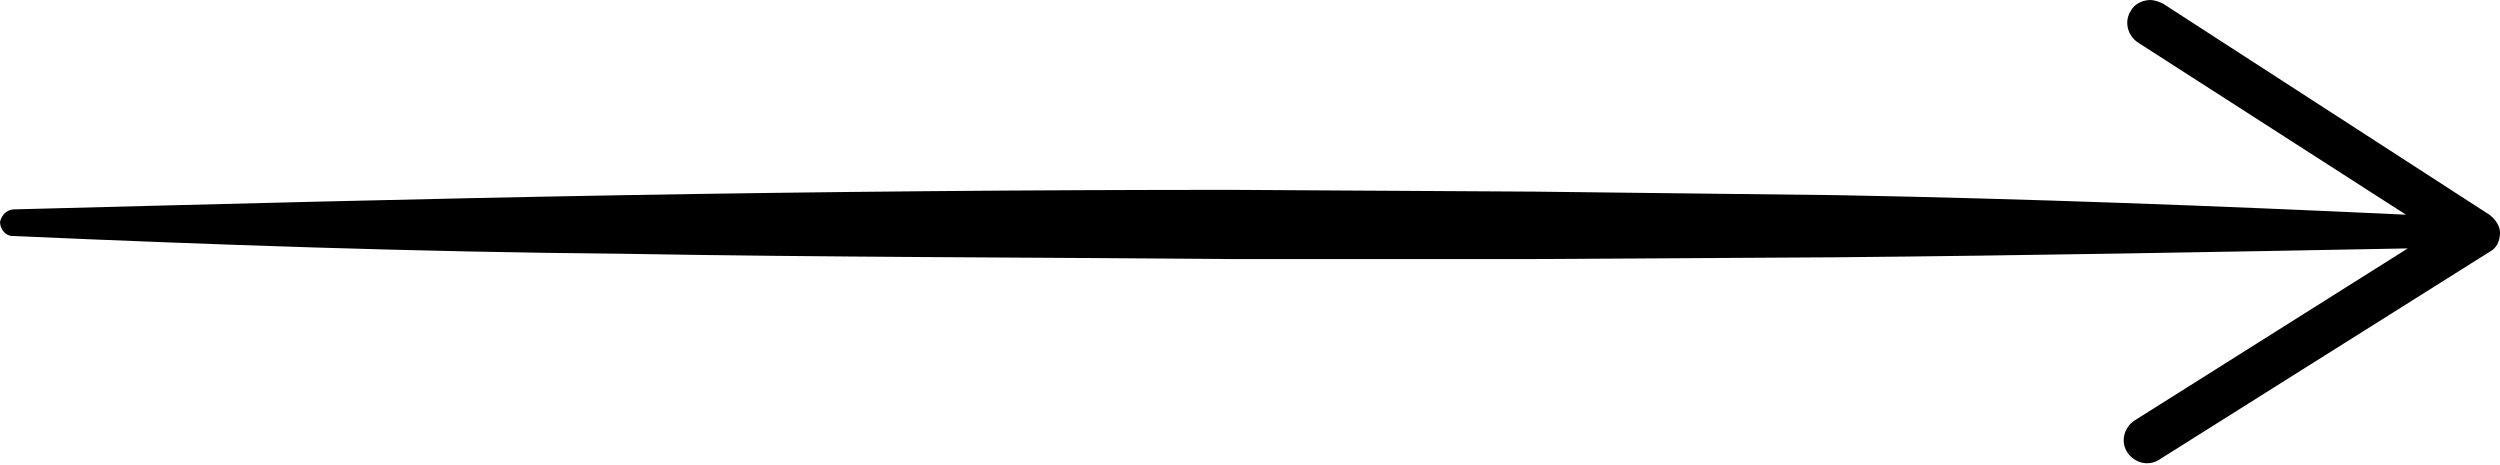
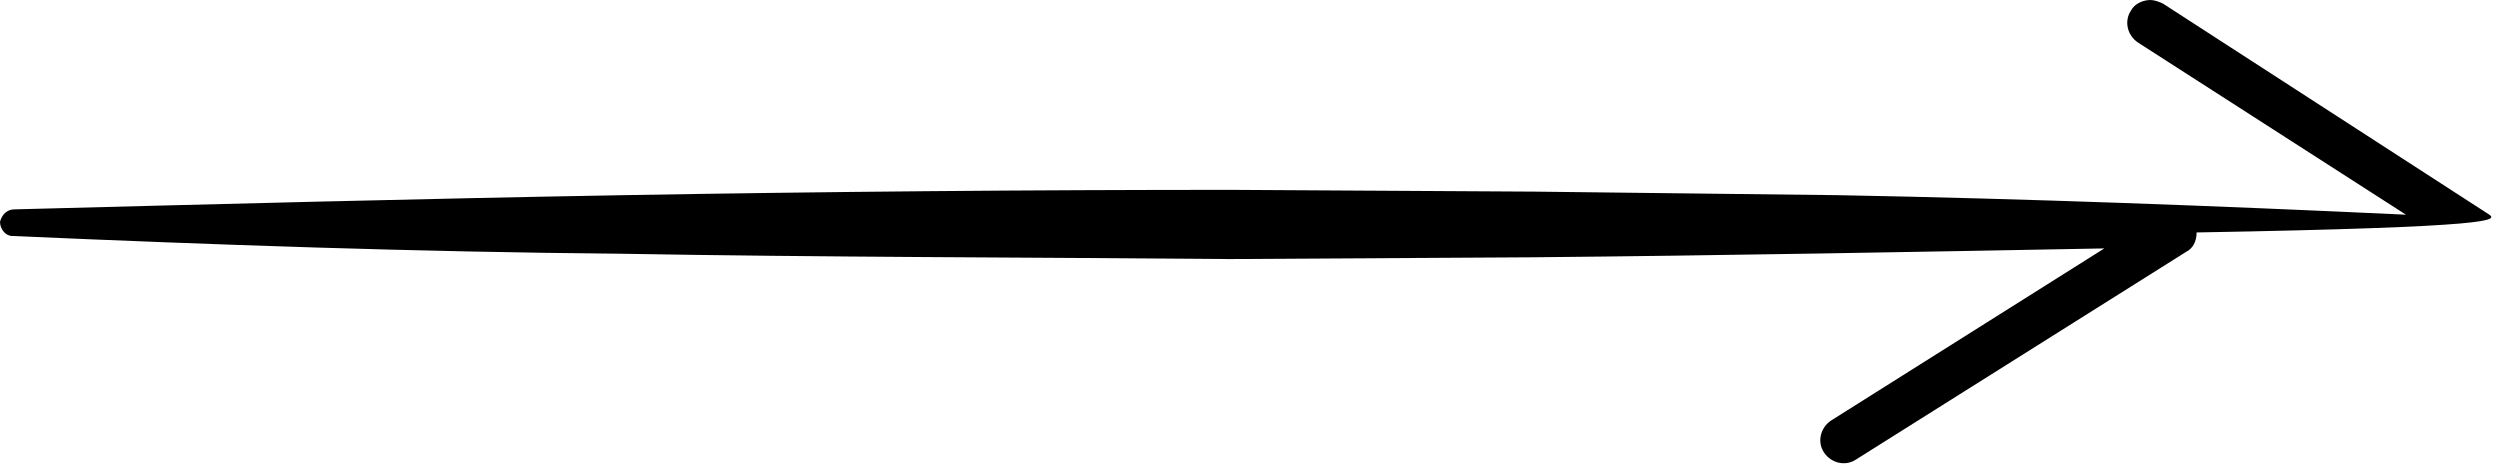
<svg xmlns="http://www.w3.org/2000/svg" version="1.1" x="0px" y="0px" viewBox="0 0 140.9 26.2" style="enable-background:new 0 0 140.9 26.2;" xml:space="preserve">
  <style type="text/css">
	.st0{fill:#E0E0E0;}
</style>
  <g id="BG">
</g>
  <g id="Layer_1">
</g>
  <g id="Arrows">
-     <path d="M140.3,12.1L121.9,0.2c-0.2-0.1-0.5-0.2-0.7-0.2c-0.4,0-0.9,0.2-1.1,0.6c-0.4,0.6-0.2,1.4,0.4,1.8l15.1,9.7   c-10.7-0.5-21.3-0.9-32-1.1l-17.1-0.2l-17.1-0.1c-11.4,0-22.8,0.1-34.3,0.3c-11.4,0.2-22.8,0.5-34.3,0.8c-0.4,0-0.7,0.3-0.8,0.7   c0,0.4,0.3,0.8,0.7,0.8c11.4,0.5,22.8,0.9,34.3,1c11.4,0.2,22.8,0.2,34.3,0.3l17.1,0l17.1-0.1c10.7-0.1,21.5-0.3,32.2-0.5   l-15.4,9.7c-0.6,0.4-0.8,1.2-0.4,1.8c0.4,0.6,1.2,0.8,1.8,0.4l18.6-11.7c0.4-0.2,0.6-0.6,0.6-1.1C140.9,12.8,140.7,12.4,140.3,12.1   z" />
+     <path d="M140.3,12.1L121.9,0.2c-0.2-0.1-0.5-0.2-0.7-0.2c-0.4,0-0.9,0.2-1.1,0.6c-0.4,0.6-0.2,1.4,0.4,1.8l15.1,9.7   c-10.7-0.5-21.3-0.9-32-1.1l-17.1-0.2l-17.1-0.1c-11.4,0-22.8,0.1-34.3,0.3c-11.4,0.2-22.8,0.5-34.3,0.8c-0.4,0-0.7,0.3-0.8,0.7   c0,0.4,0.3,0.8,0.7,0.8c11.4,0.5,22.8,0.9,34.3,1c11.4,0.2,22.8,0.2,34.3,0.3l17.1-0.1c10.7-0.1,21.5-0.3,32.2-0.5   l-15.4,9.7c-0.6,0.4-0.8,1.2-0.4,1.8c0.4,0.6,1.2,0.8,1.8,0.4l18.6-11.7c0.4-0.2,0.6-0.6,0.6-1.1C140.9,12.8,140.7,12.4,140.3,12.1   z" />
  </g>
</svg>